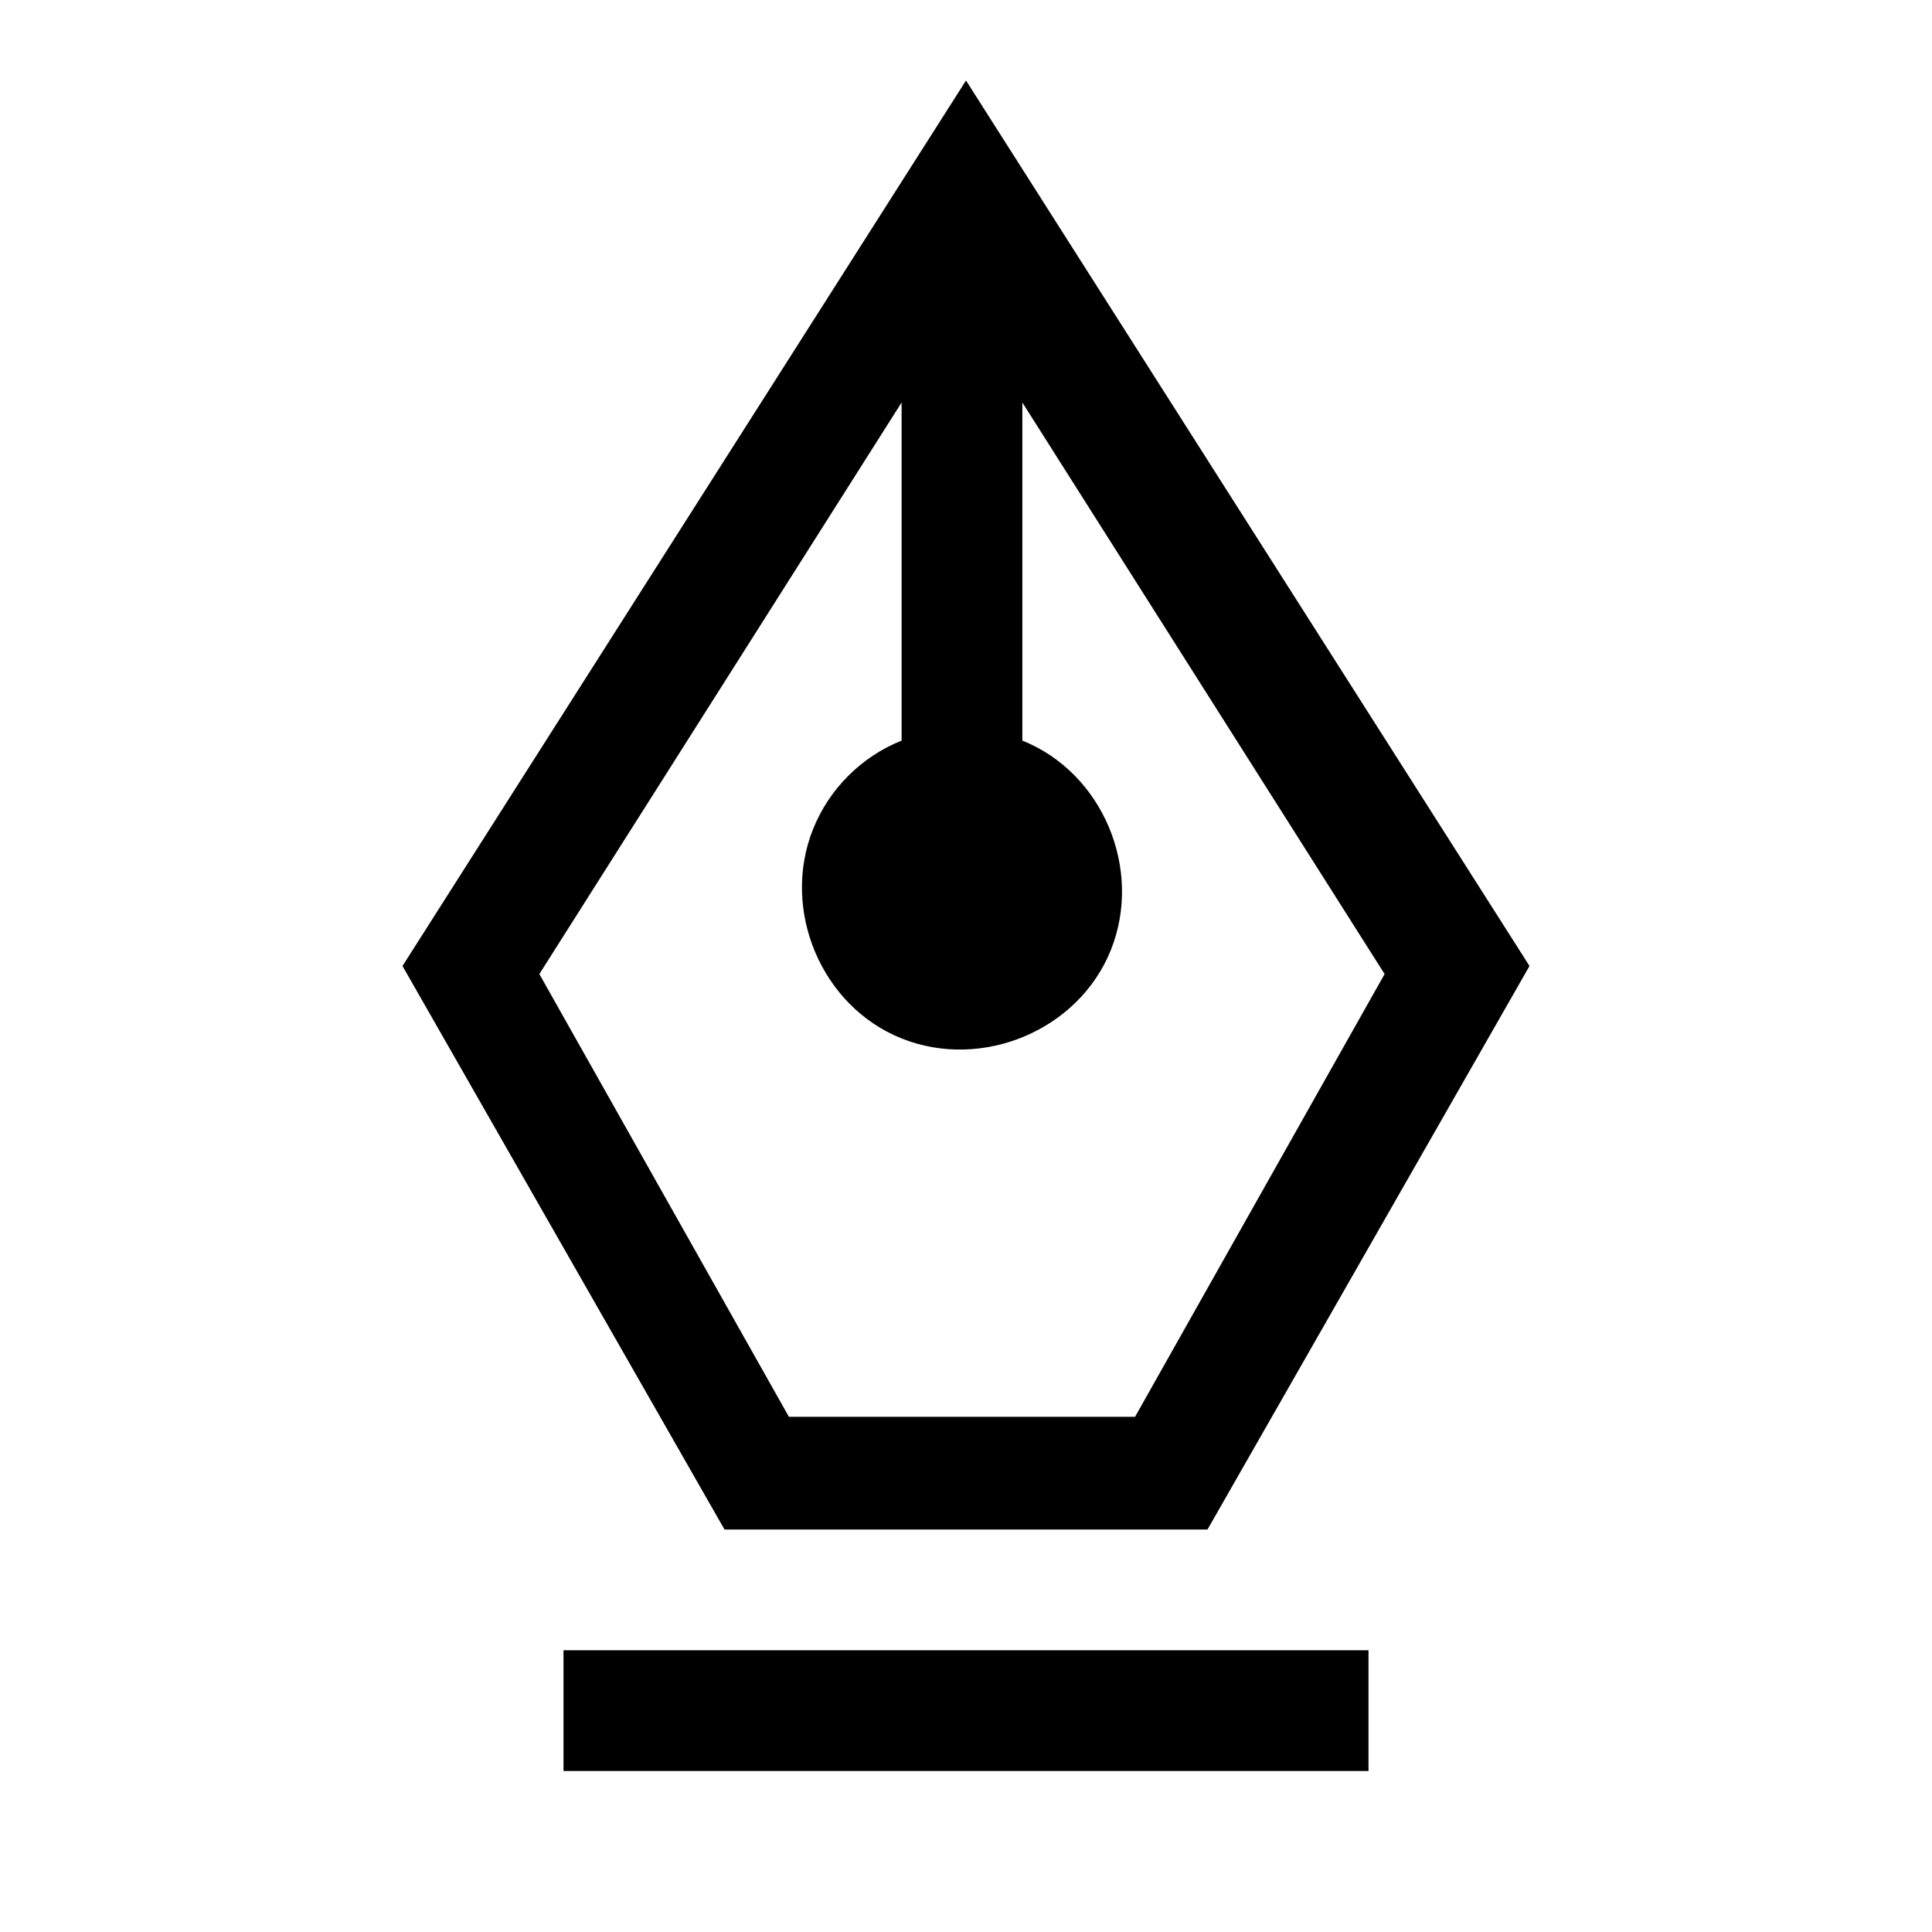
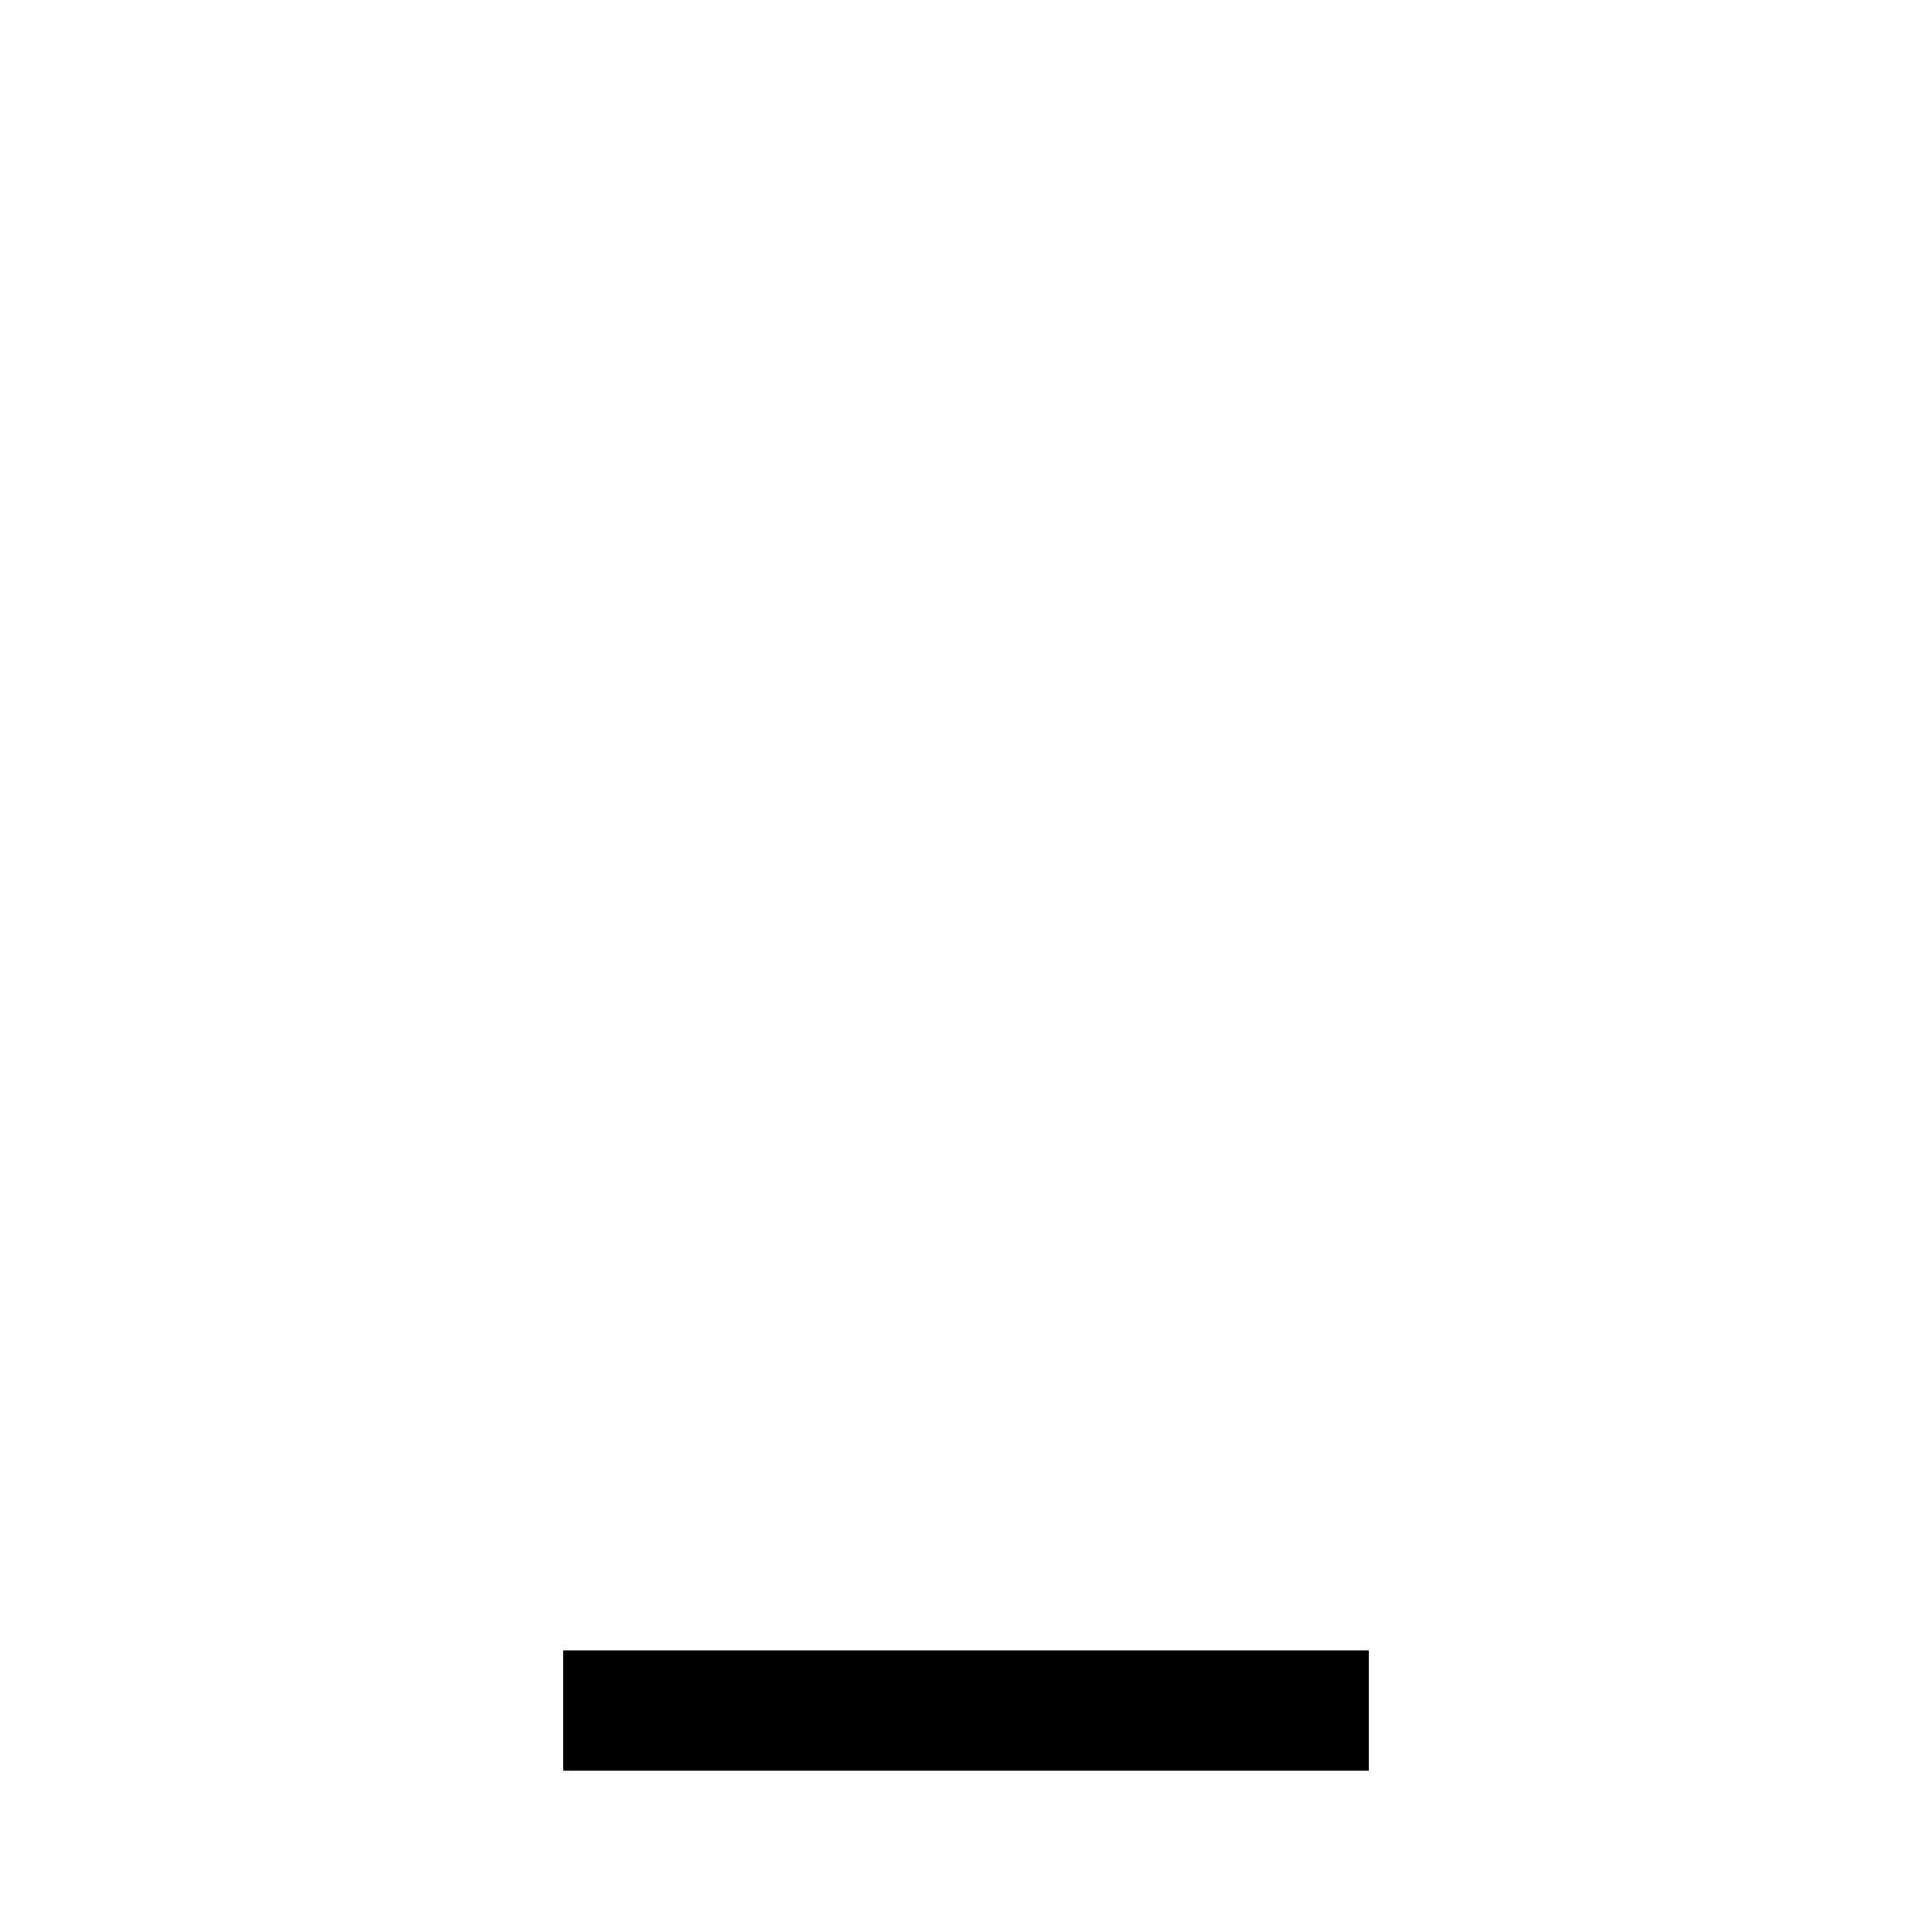
<svg xmlns="http://www.w3.org/2000/svg" id="Layer_2" viewBox="0 0 24 24">
  <g id="_1.5px">
    <g id="pen">
-       <rect id="regular_design_pen_background" width="24" height="24" style="fill:none;" />
      <g id="Union-21">
-         <path id="Union-22" d="m15,19h-6l-4-7L12,1l7,11-4,7Zm-3.8-14l-4.5,7.1,3.1,5.5h4.3l3.1-5.5-4.5-7.1v4.2c1,.4,1.5,1.6,1.1,2.6s-1.6,1.5-2.6,1.1c-1-.4-1.5-1.6-1.1-2.6.2-.5.6-.9,1.1-1.1v-4.2Z" />
        <path id="Union-23" d="m17,22v-1.5H7v1.5h10Z" />
      </g>
    </g>
  </g>
</svg>